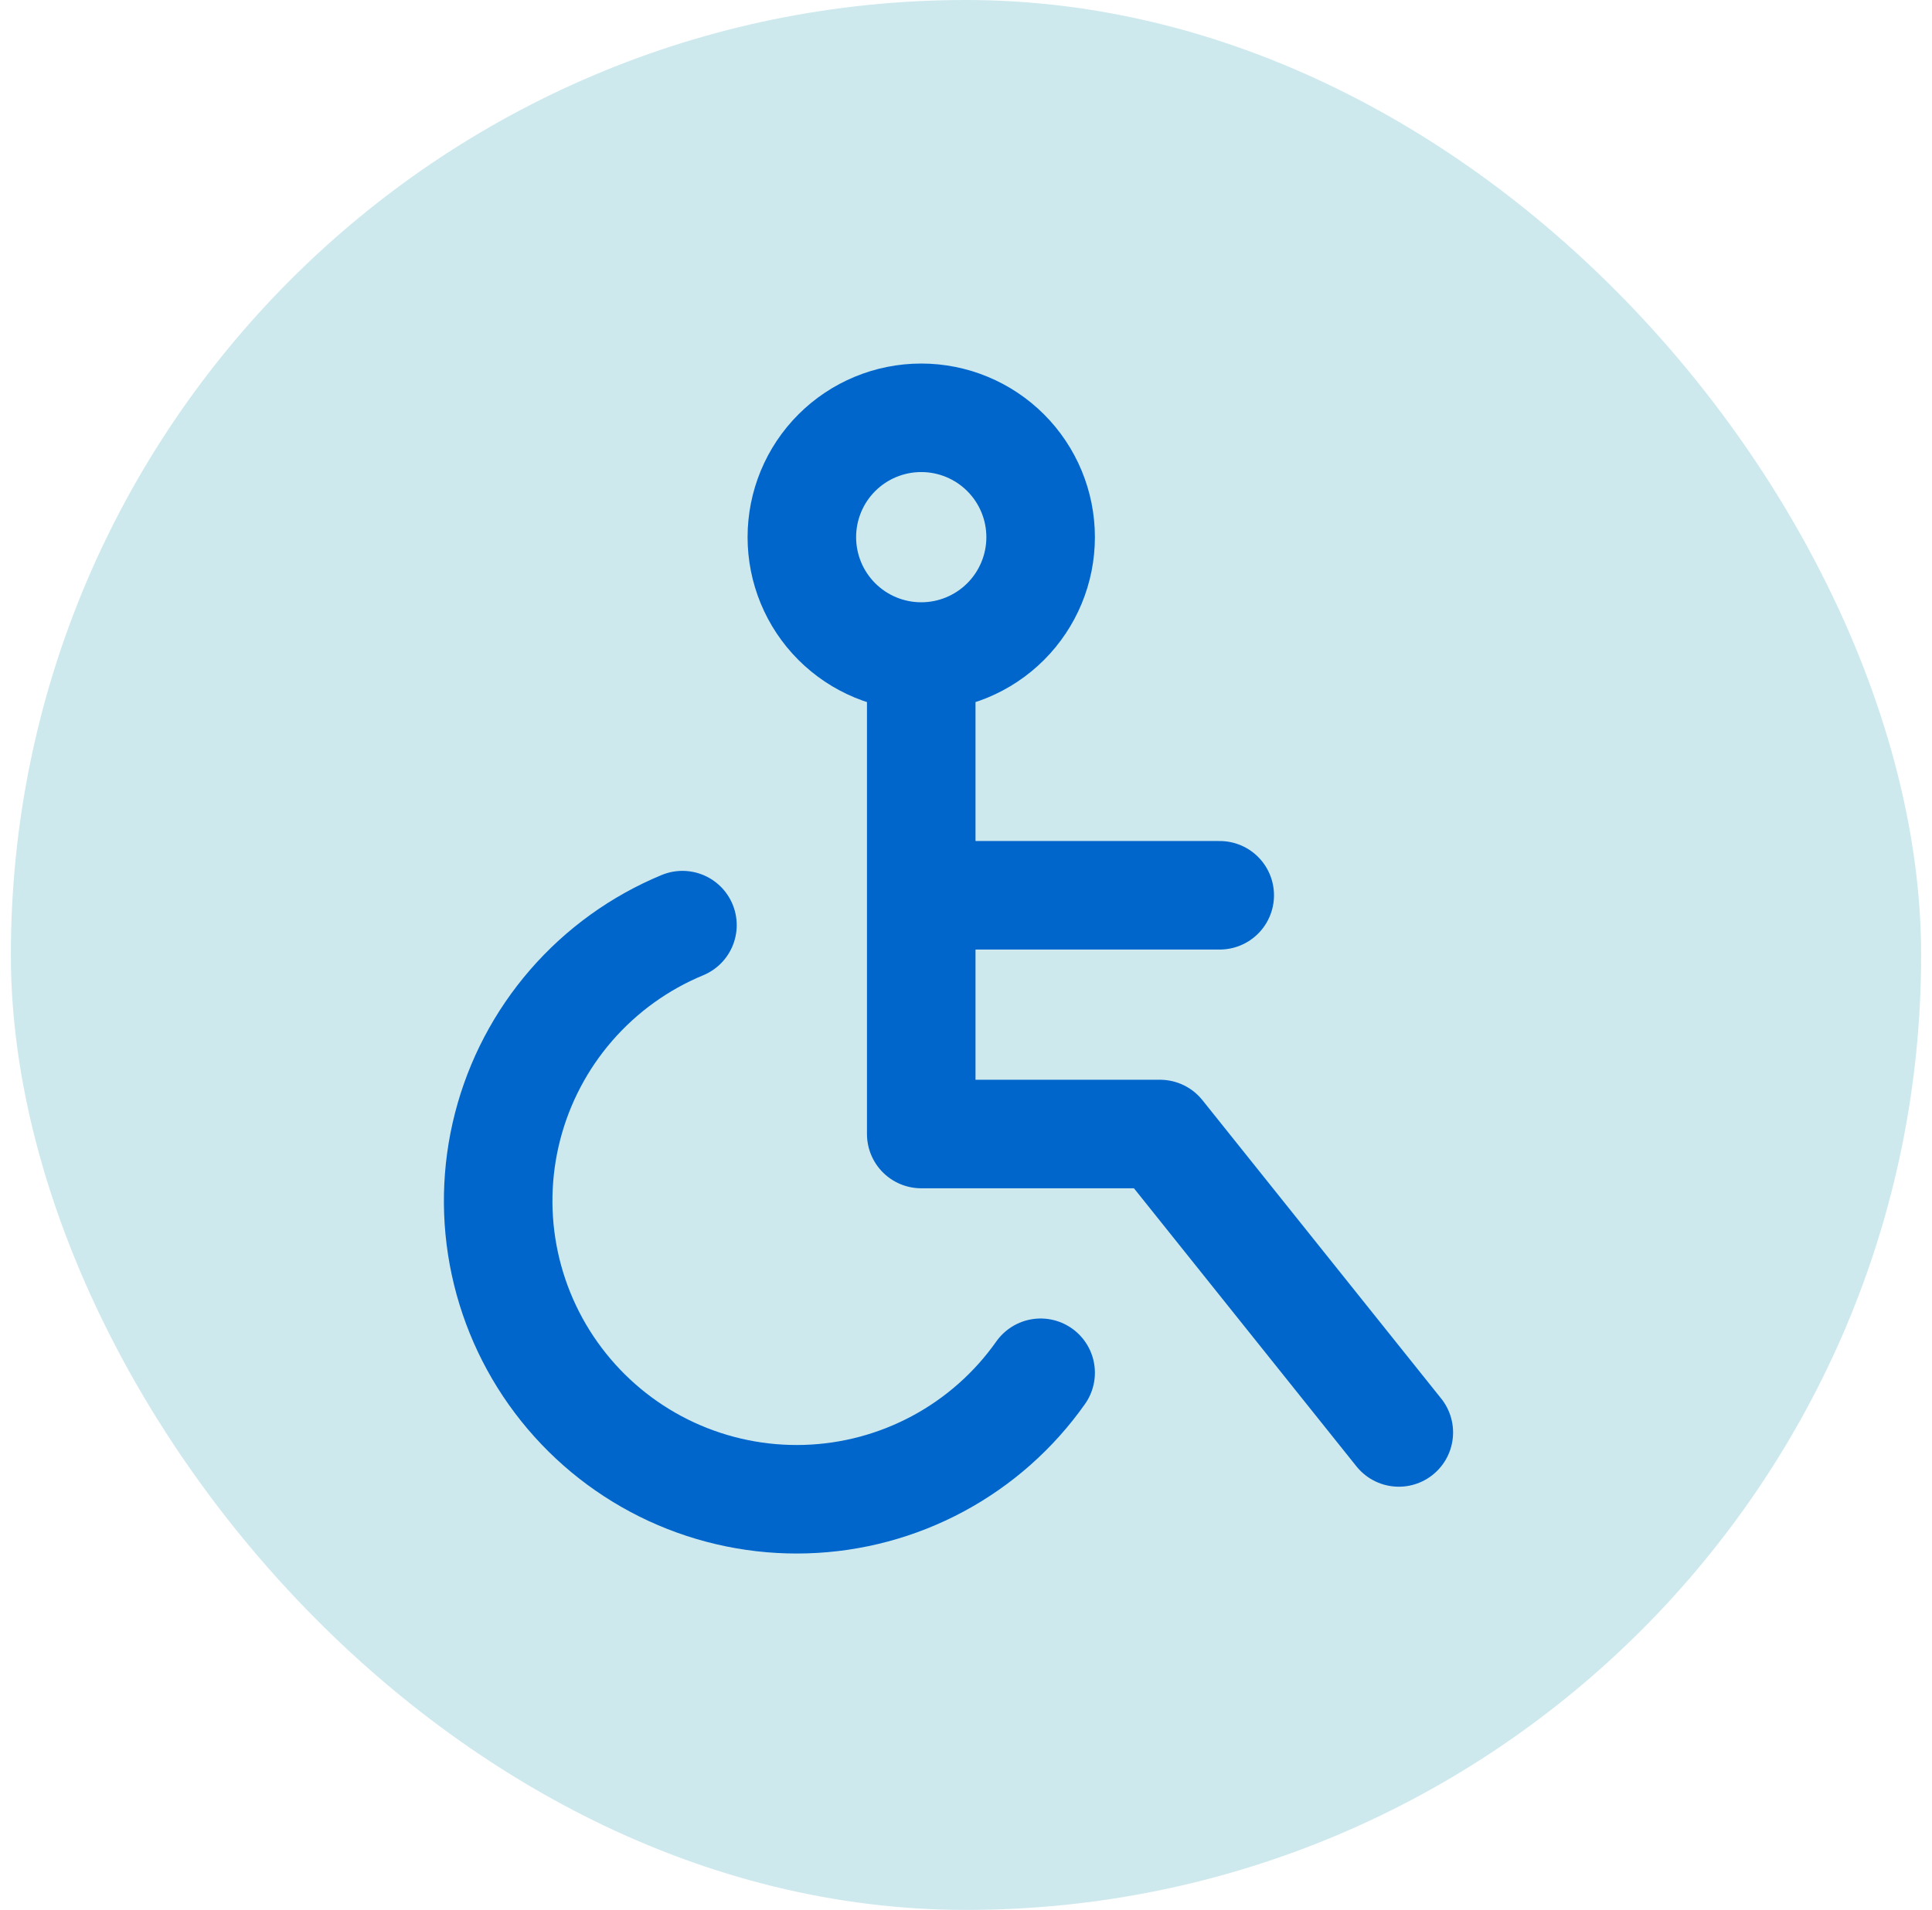
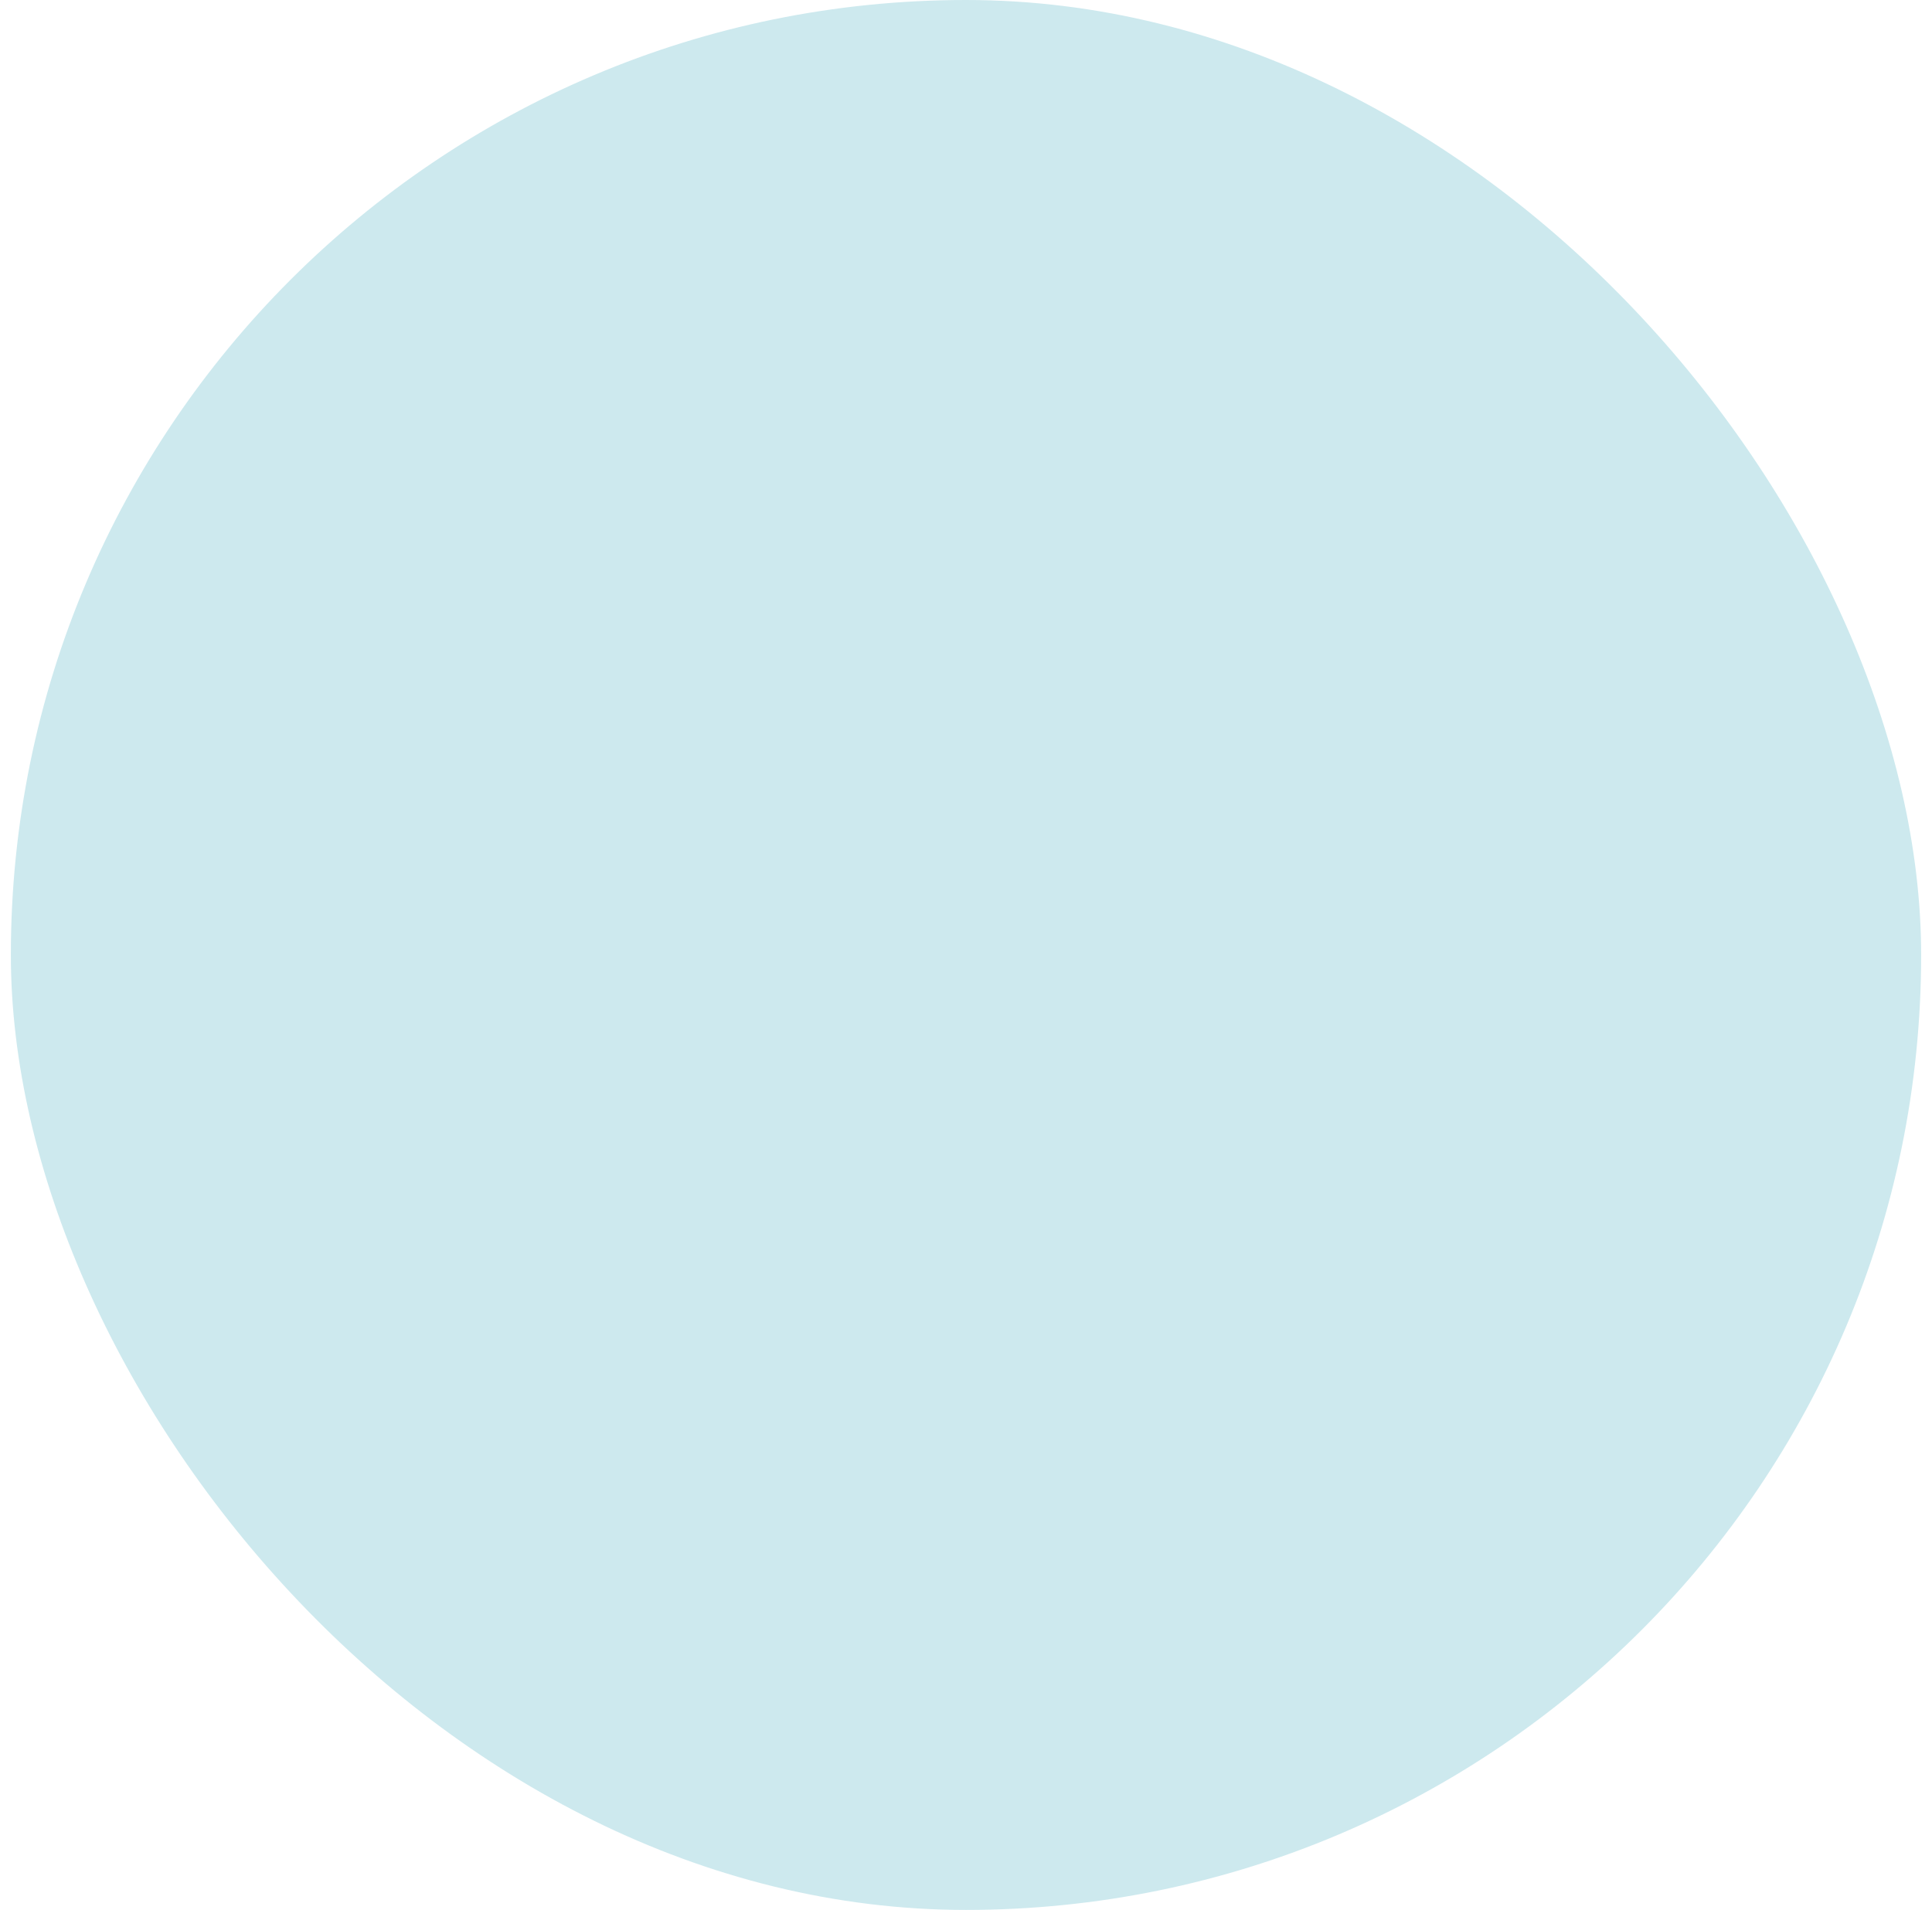
<svg xmlns="http://www.w3.org/2000/svg" width="89" height="88" viewBox="0 0 89 88" fill="none">
  <rect x="0.5" width="88" height="88" rx="44" fill="#CDE9EE" />
-   <path d="M42.438 30.25C40.979 30.25 39.58 29.671 38.548 28.639C37.517 27.608 36.938 26.209 36.938 24.75C36.938 23.291 37.517 21.892 38.548 20.861C39.58 19.829 40.979 19.25 42.438 19.25C43.896 19.25 45.295 19.829 46.327 20.861C47.358 21.892 47.938 23.291 47.938 24.75C47.938 26.209 47.358 27.608 46.327 28.639C45.295 29.671 43.896 30.25 42.438 30.25ZM42.438 30.25V52.25H53.438L64.438 66M42.438 41.25H56.188M31.438 42.625C29.467 43.441 27.714 44.704 26.315 46.315C24.917 47.925 23.913 49.839 23.382 51.904C22.851 53.97 22.807 56.13 23.255 58.215C23.703 60.3 24.629 62.253 25.962 63.918C27.294 65.584 28.995 66.916 30.931 67.811C32.867 68.705 34.985 69.137 37.116 69.072C39.248 69.008 41.336 68.448 43.214 67.437C45.092 66.427 46.709 64.993 47.938 63.25" stroke="#0066CC" stroke-width="5" stroke-linecap="round" stroke-linejoin="round" />
</svg>